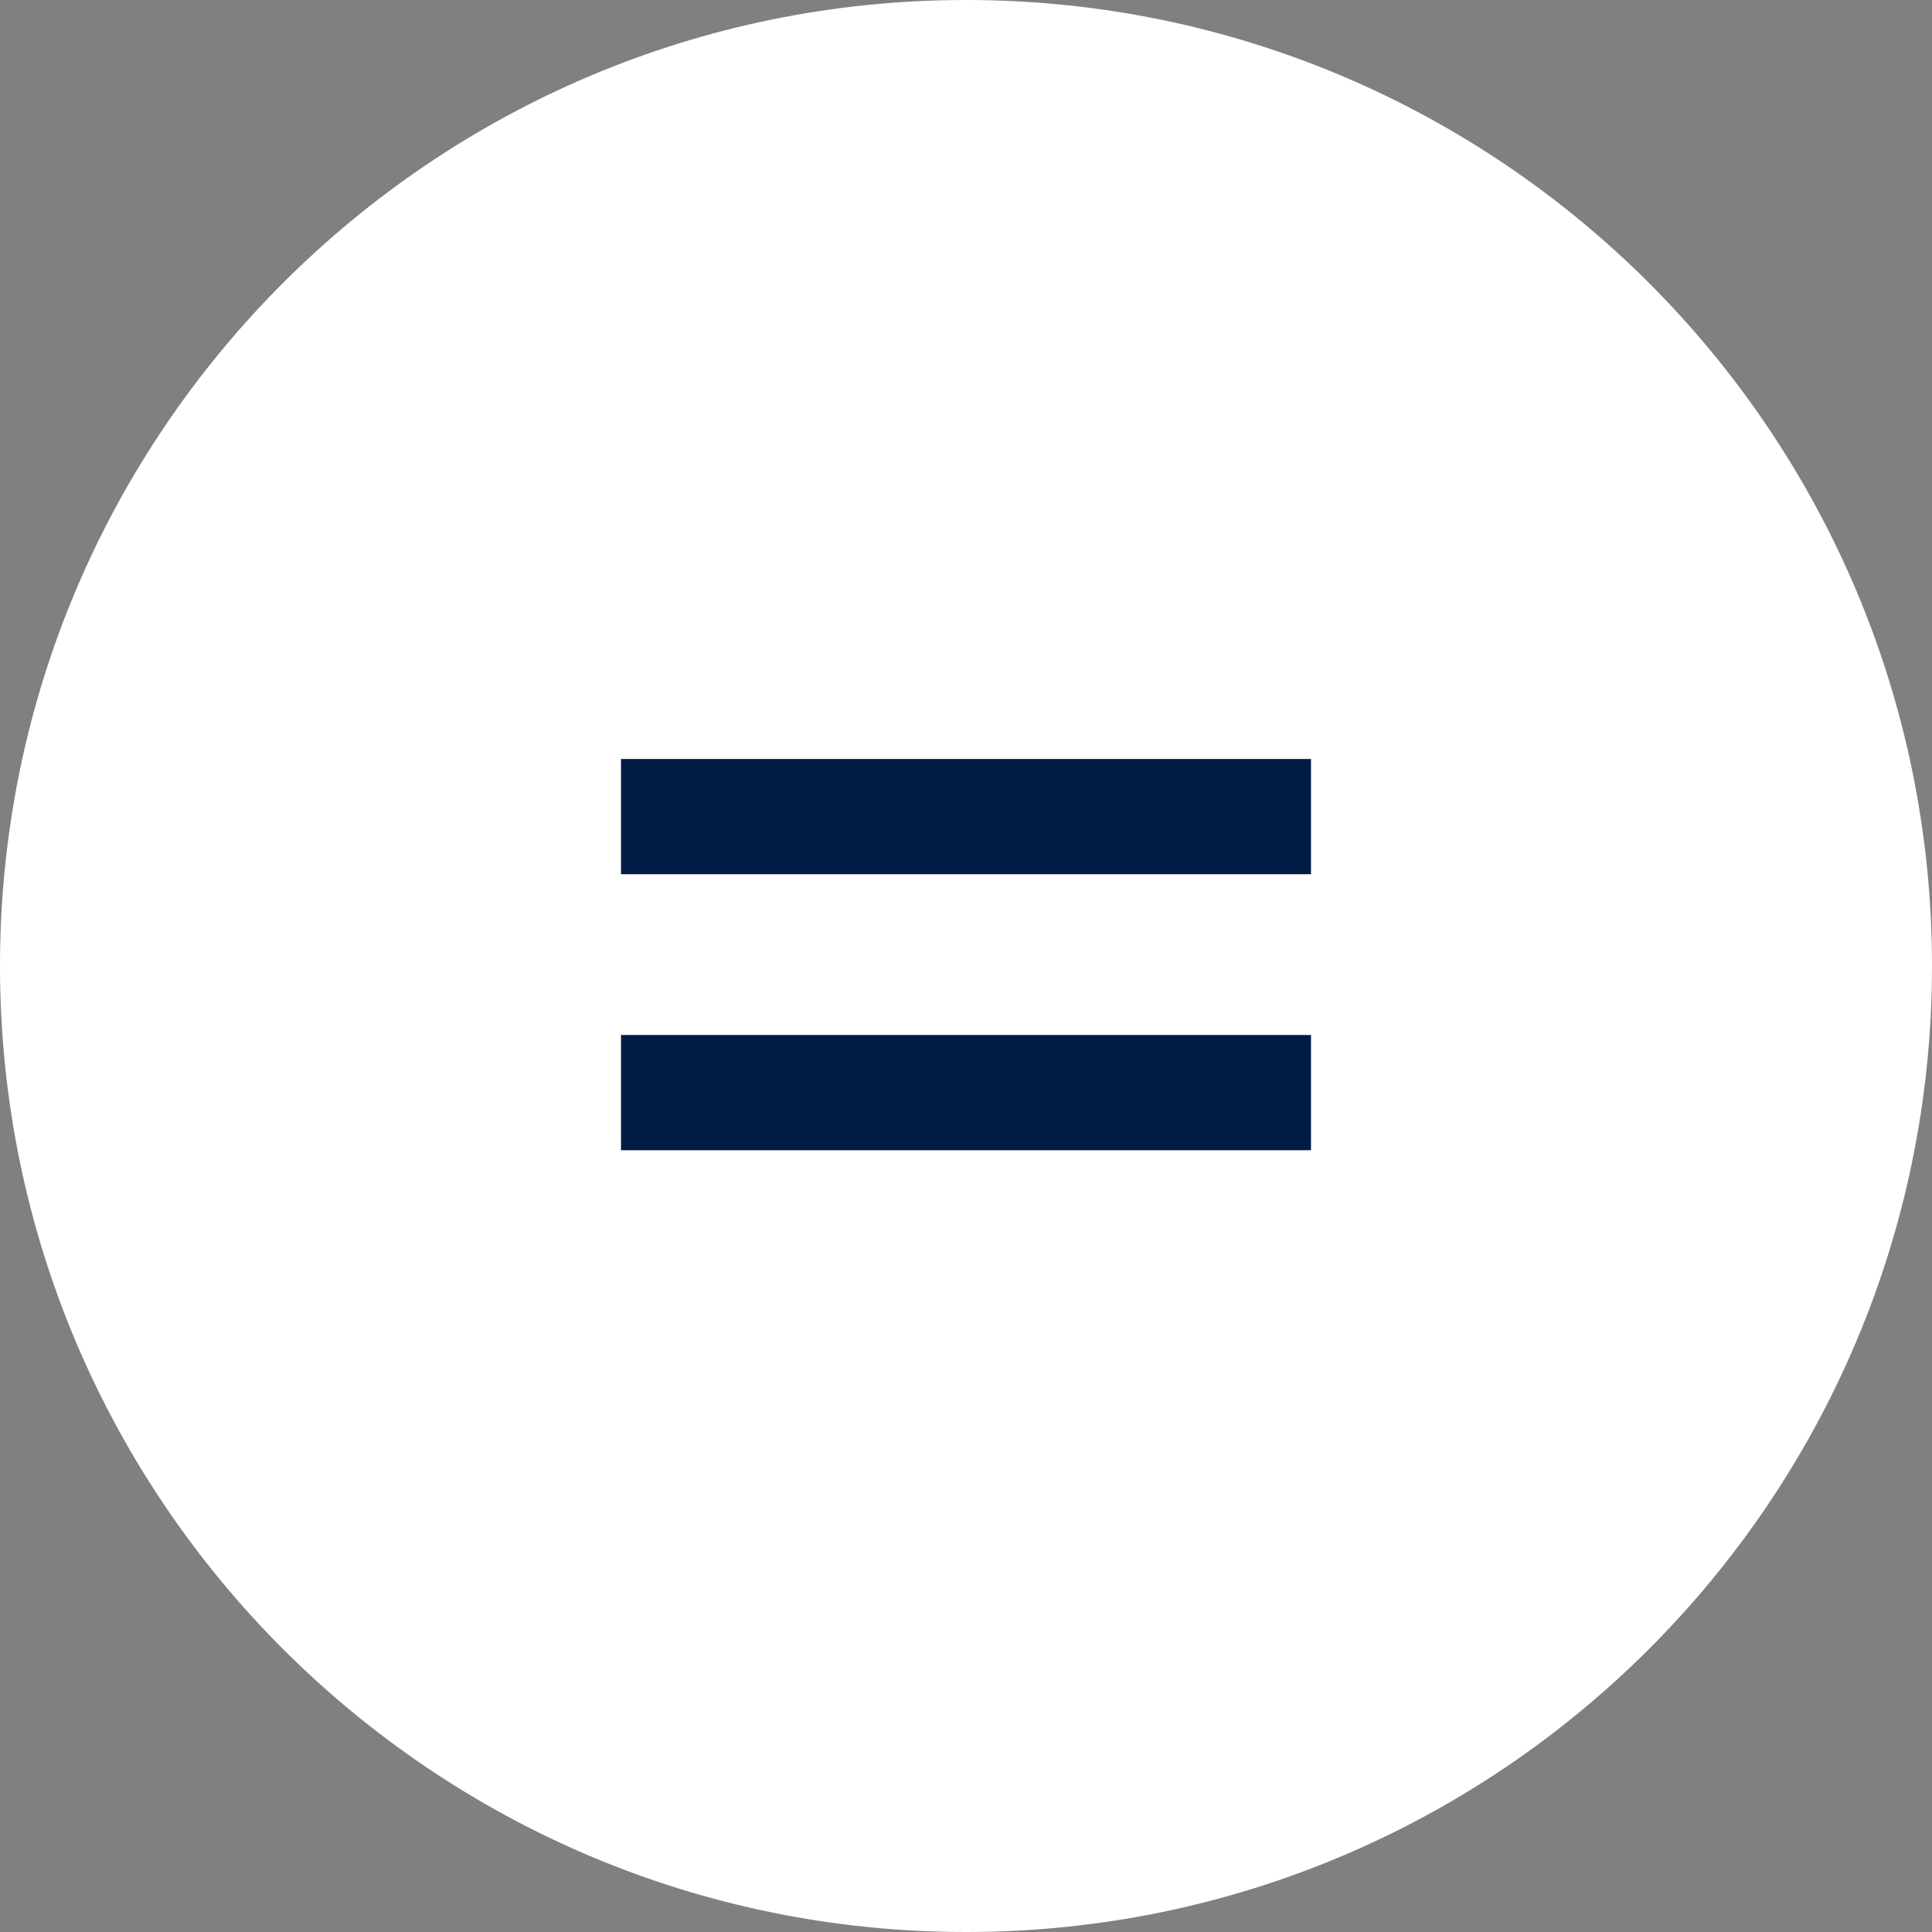
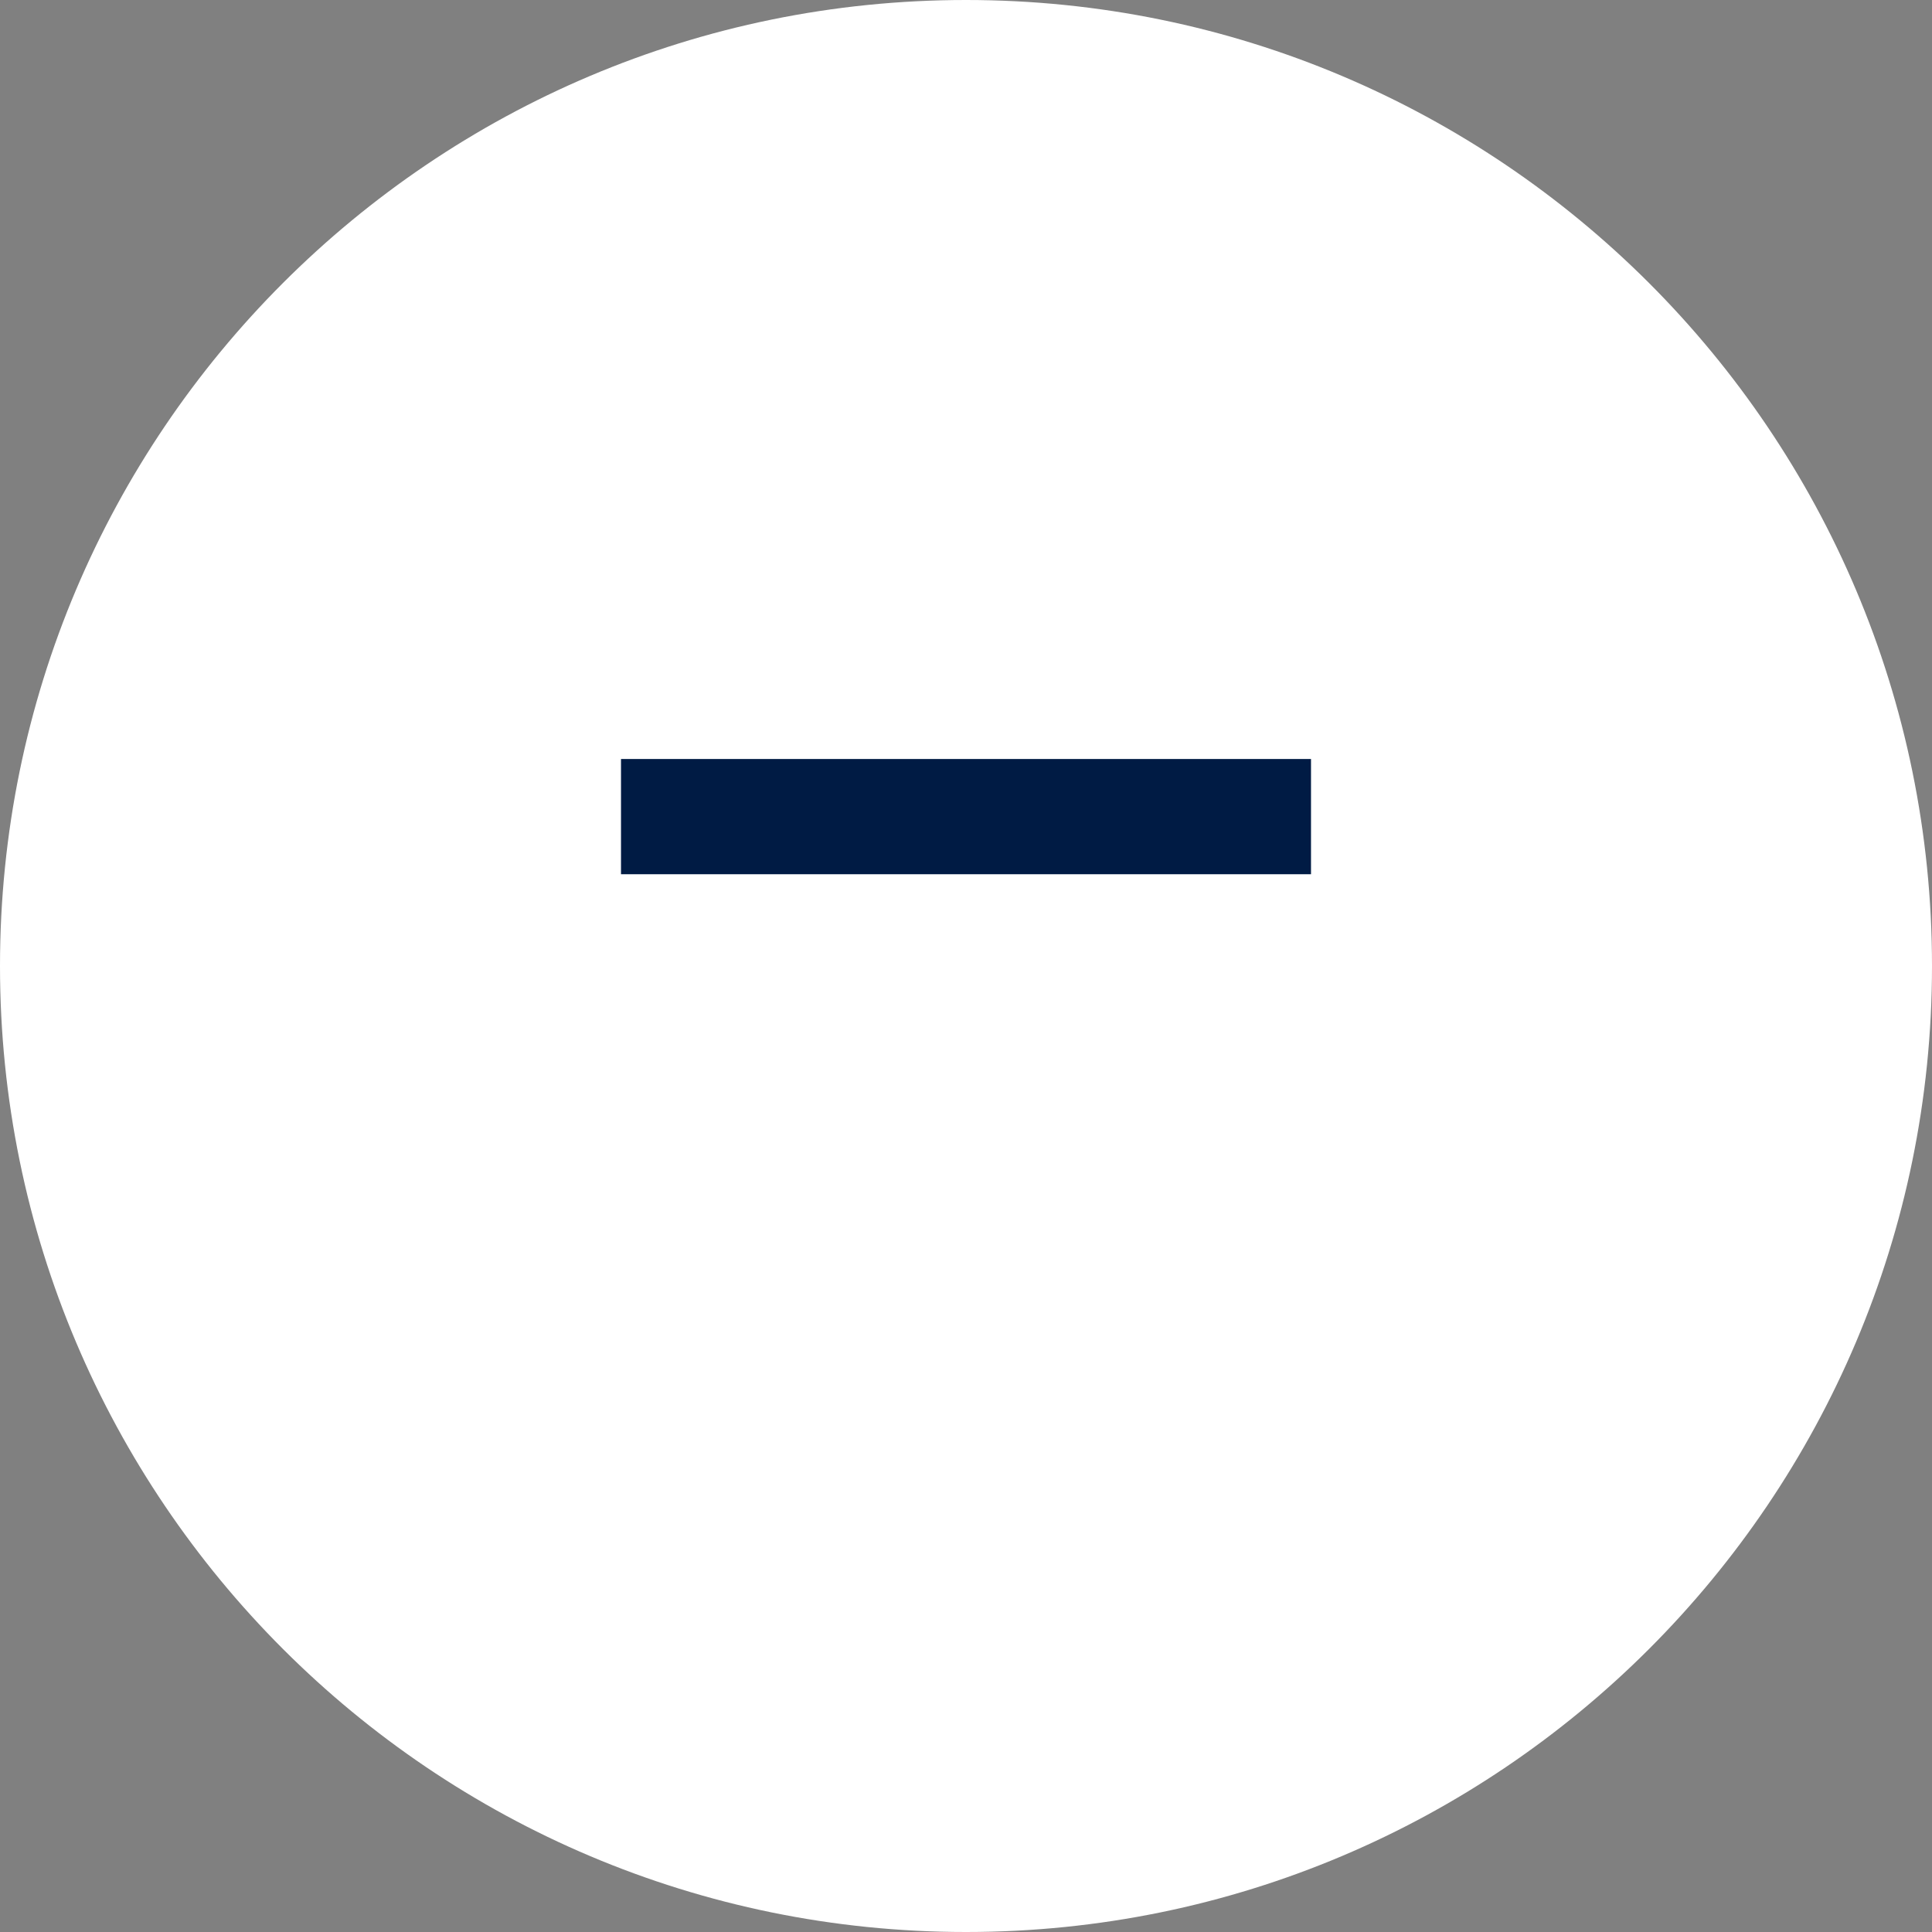
<svg xmlns="http://www.w3.org/2000/svg" version="1.2" viewBox="0 0 28 28" width="28" height="28">
  <rect x="0" y="0" width="28" height="28" fill="#808080" stroke="none" />
  <defs>
    <clipPath clipPathUnits="userSpaceOnUse" id="cp1">
      <path d="m0 0h28v28h-28z" />
    </clipPath>
  </defs>
  <style>
		.s0 { fill: #ffffff } 
		.s1 { fill: #001b44 } 
	</style>
  <g id="Clip-Path" clip-path="url(#cp1)">
    <g>
-       <path class="s0" d="m28 14c0-7.73-6.27-14-14-14-7.73 0-14 6.27-14 14 0 7.73 6.27 14 14 14 7.73 0 14-6.27 14-14z" />
+       <path class="s0" d="m28 14c0-7.73-6.27-14-14-14-7.73 0-14 6.27-14 14 0 7.73 6.27 14 14 14 7.73 0 14-6.27 14-14" />
      <path id="Forme 3" fill-rule="evenodd" class="s0" d="m22 9v2h-15v-2z" />
    </g>
    <path id="Forme 1" fill-rule="evenodd" class="s1" d="m19 11v1.67h-10v-1.67z" />
-     <path id="Forme 2" fill-rule="evenodd" class="s1" d="m19 15v1.67h-10v-1.67z" />
  </g>
</svg>